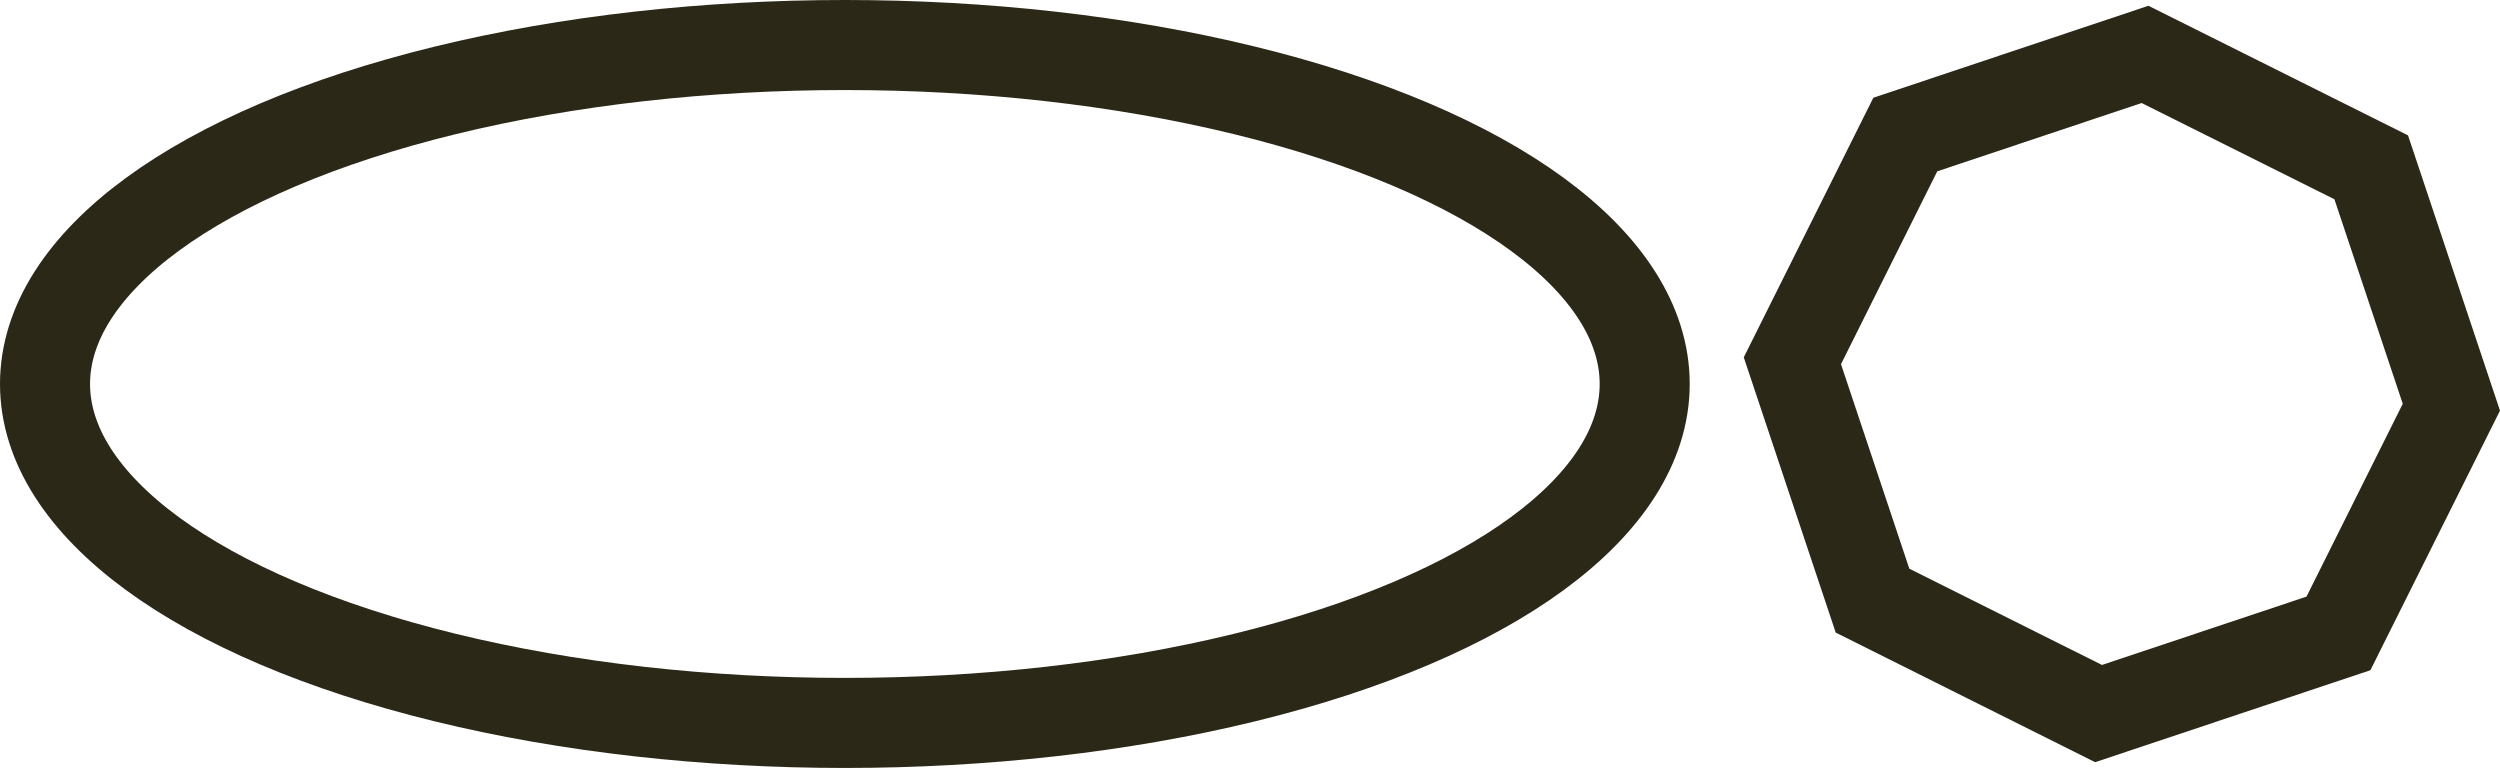
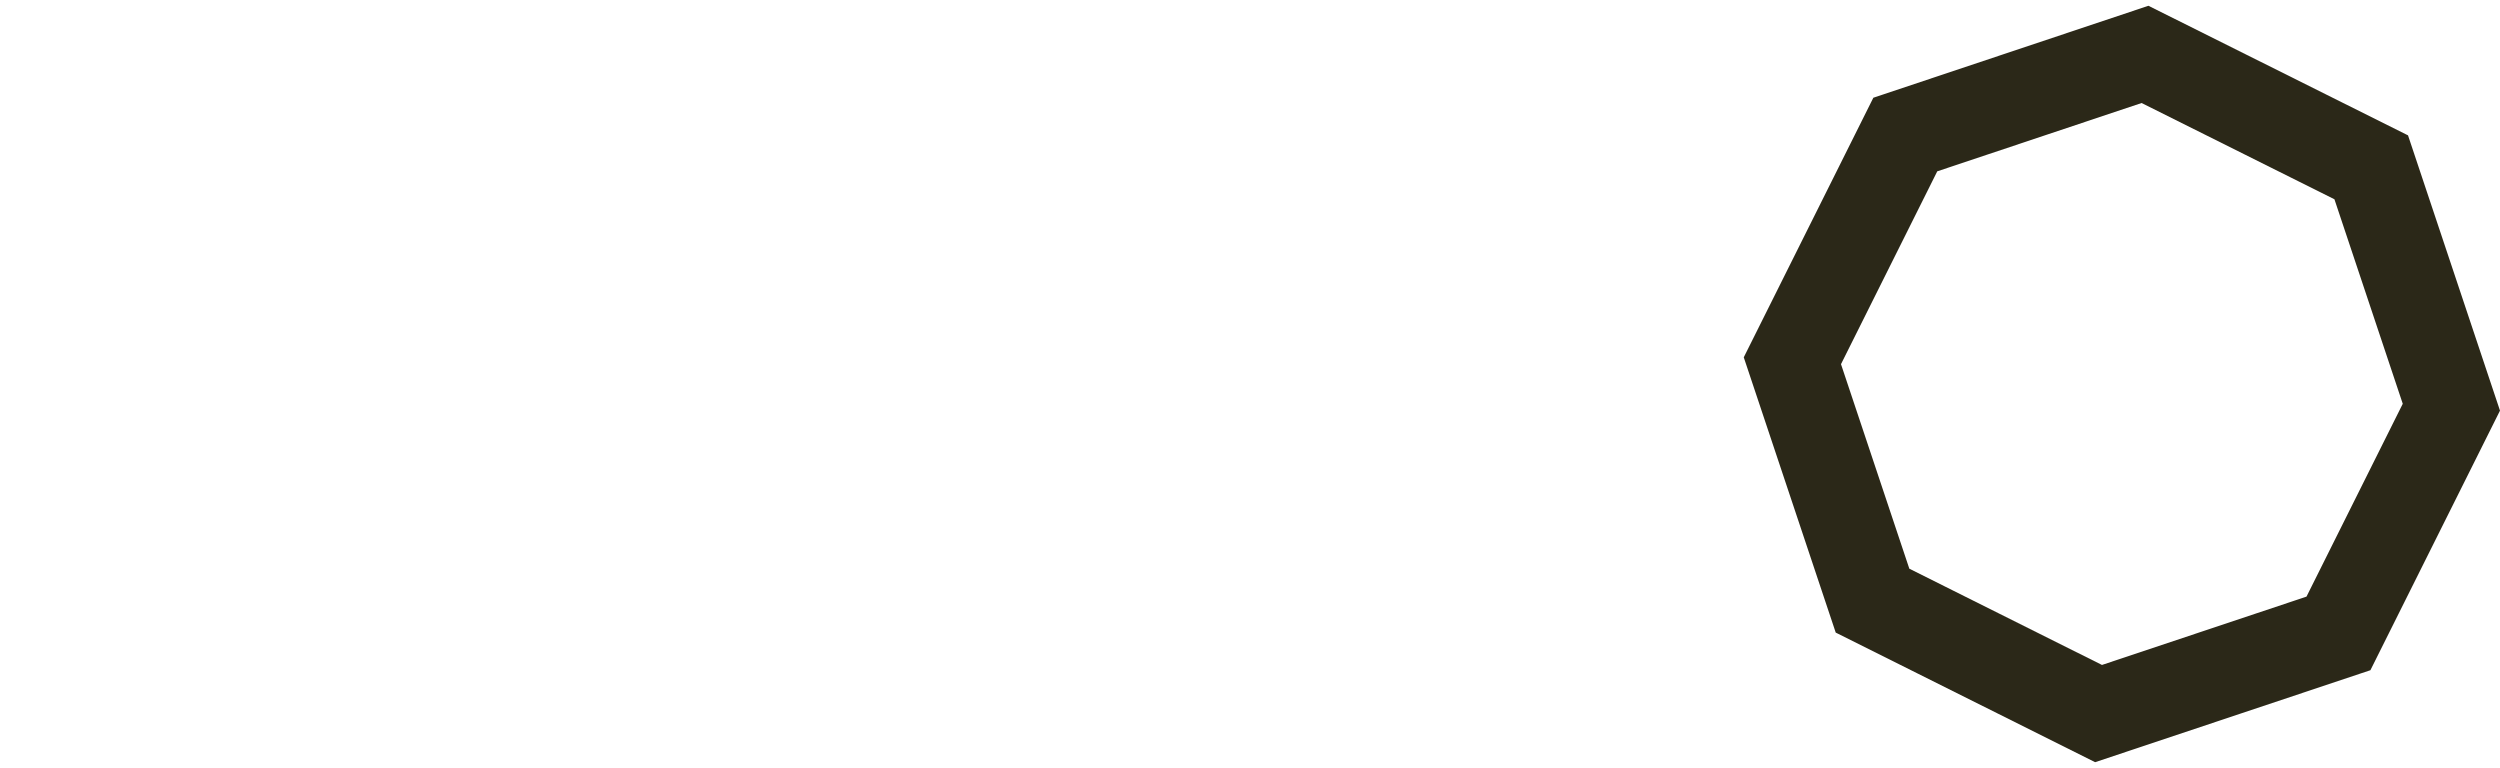
<svg xmlns="http://www.w3.org/2000/svg" viewBox="0 0 138.81 42.64" data-name="Layer 2" id="Layer_2">
  <defs>
    <style>
      .cls-1 {
        fill: none;
        stroke: #2b2818;
        stroke-miterlimit: 10;
        stroke-width: 5px;
      }
    </style>
  </defs>
  <g data-name="Layer 1" id="Layer_1-2">
    <g>
-       <ellipse ry="18.82" rx="44.41" cy="21.32" cx="46.91" class="cls-1" />
      <polygon points="131.66 9.29 119.1 3.02 105.79 7.47 99.52 20.03 103.97 33.35 116.52 39.62 129.84 35.17 136.11 22.61 131.66 9.29" class="cls-1" />
    </g>
  </g>
</svg>